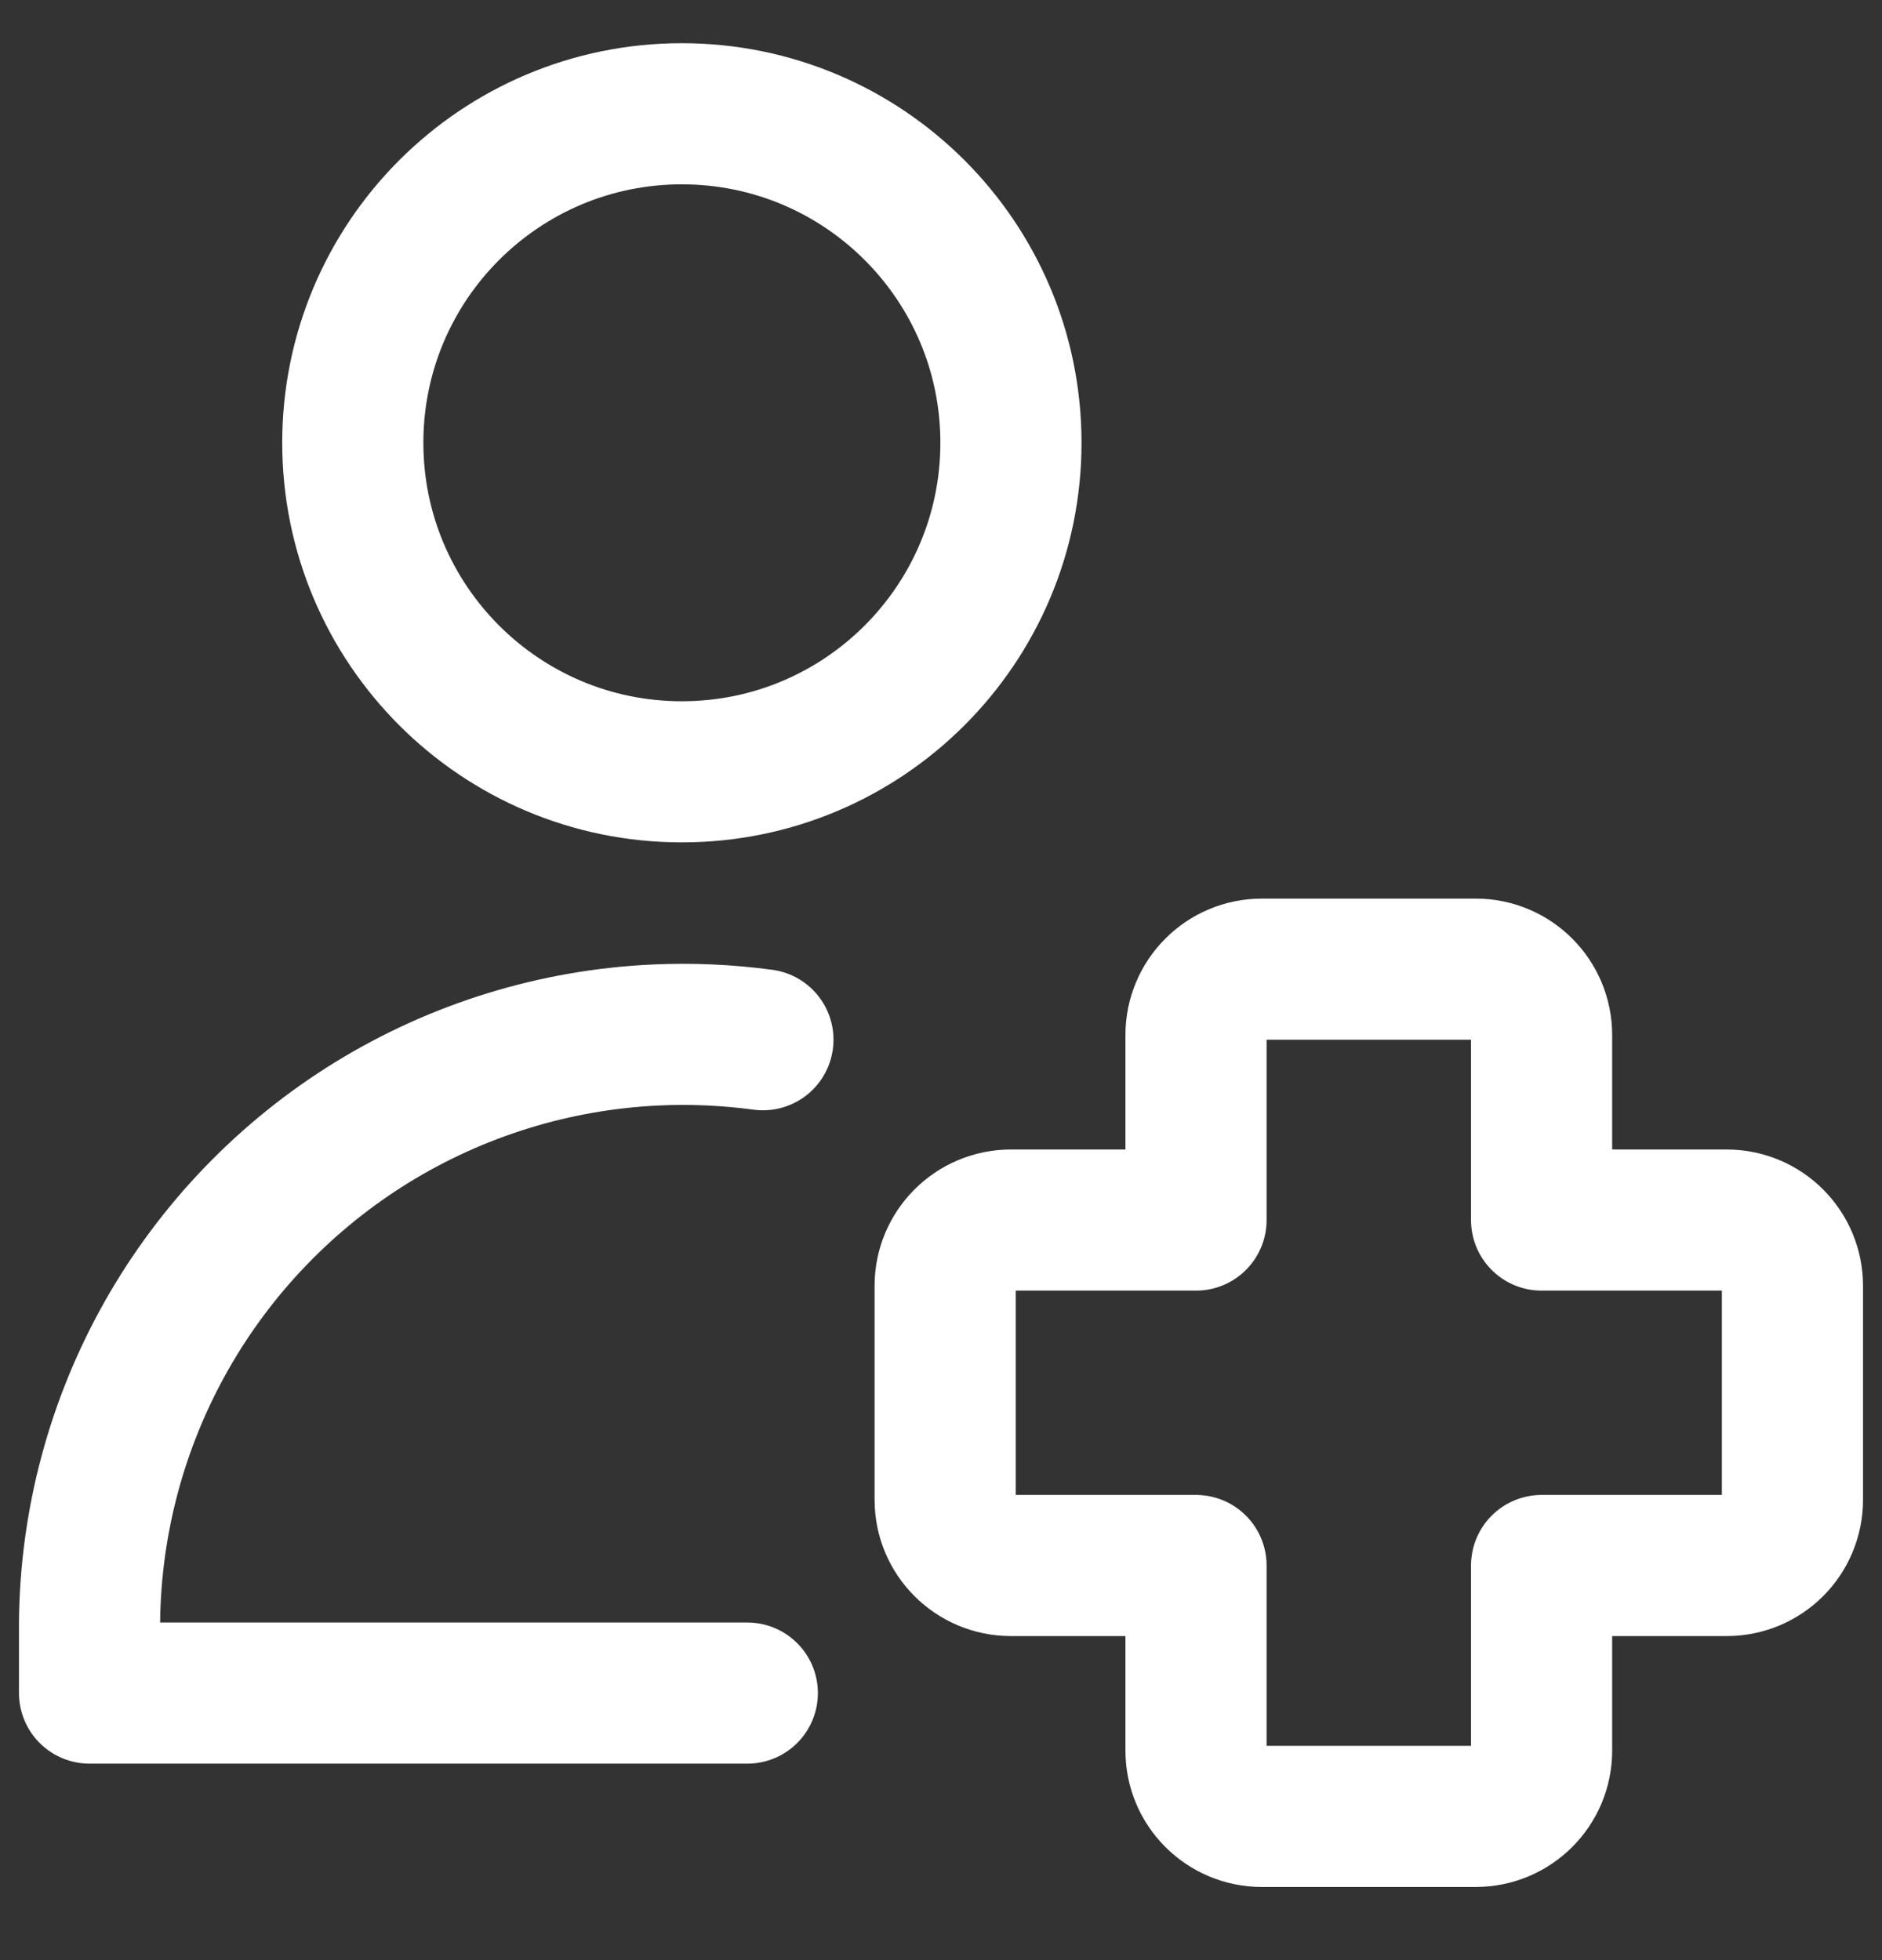
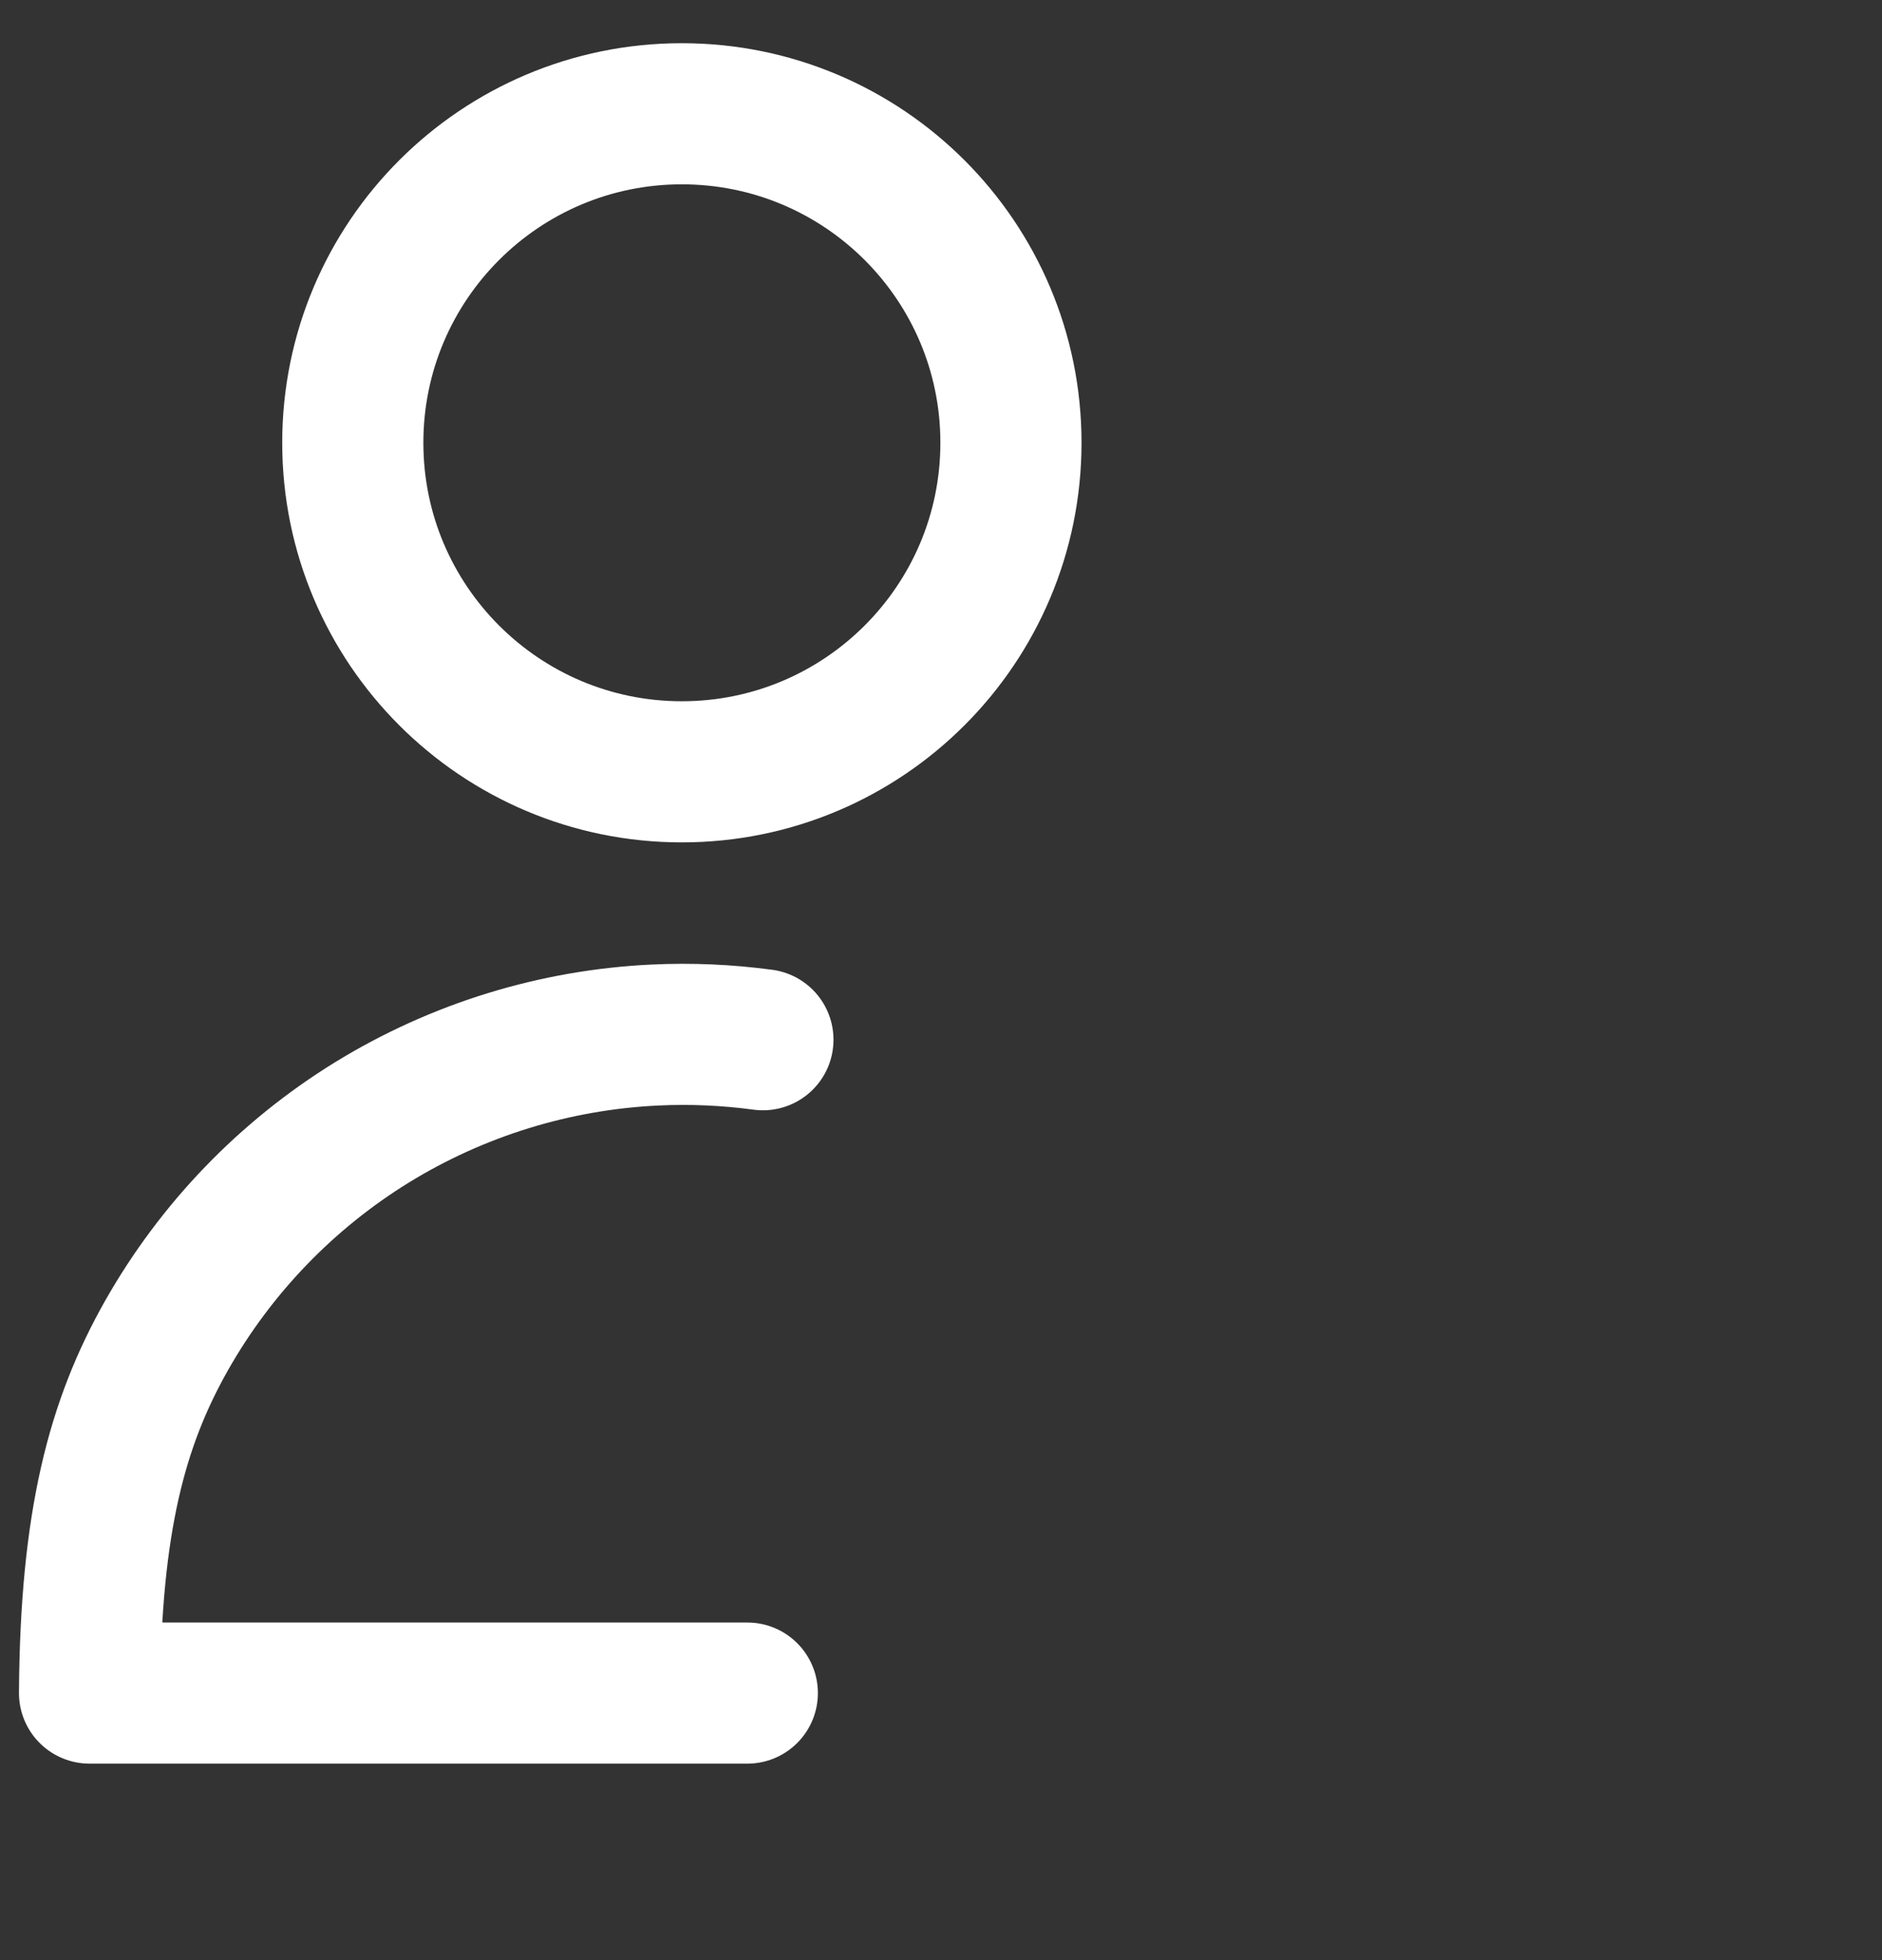
<svg xmlns="http://www.w3.org/2000/svg" width="24" height="25" viewBox="0 0 24 25" fill="none">
  <rect x="0" y="0" width="24" height="25" fill="#333333" stroke="none" />
  <path d="M8.695 9.844C11.013 9.844 12.892 7.965 12.892 5.647C12.892 3.329 11.013 1.451 8.695 1.451C6.378 1.451 4.499 3.329 4.499 5.647C4.499 7.965 6.378 9.844 8.695 9.844Z" stroke="#ffffff" stroke-width="1.8" stroke-linecap="round" stroke-linejoin="round" />
-   <path d="M16.092 12.361C15.628 12.361 15.252 12.737 15.252 13.201V15.561H12.892C12.428 15.561 12.053 15.937 12.053 16.4V19.128C12.053 19.592 12.428 19.967 12.892 19.967H15.252V22.328C15.252 22.791 15.628 23.167 16.092 23.167H18.819C19.283 23.167 19.659 22.791 19.659 22.328V19.967H22.019C22.483 19.967 22.858 19.592 22.858 19.128V16.4C22.858 15.937 22.483 15.561 22.019 15.561H19.659V13.201C19.659 12.737 19.283 12.361 18.819 12.361H16.092Z" stroke="#ffffff" stroke-width="1.8" stroke-linecap="round" stroke-linejoin="round" />
-   <path d="M9.53 21.594H1.142V20.684C1.155 19.404 1.493 18.149 2.123 17.035C2.753 15.922 3.655 14.986 4.744 14.315C5.834 13.645 7.076 13.261 8.354 13.201C8.815 13.179 9.275 13.2 9.729 13.261" stroke="#ffffff" stroke-width="1.8" stroke-linecap="round" stroke-linejoin="round" />
+   <path d="M9.53 21.594H1.142C1.155 19.404 1.493 18.149 2.123 17.035C2.753 15.922 3.655 14.986 4.744 14.315C5.834 13.645 7.076 13.261 8.354 13.201C8.815 13.179 9.275 13.2 9.729 13.261" stroke="#ffffff" stroke-width="1.8" stroke-linecap="round" stroke-linejoin="round" />
</svg>